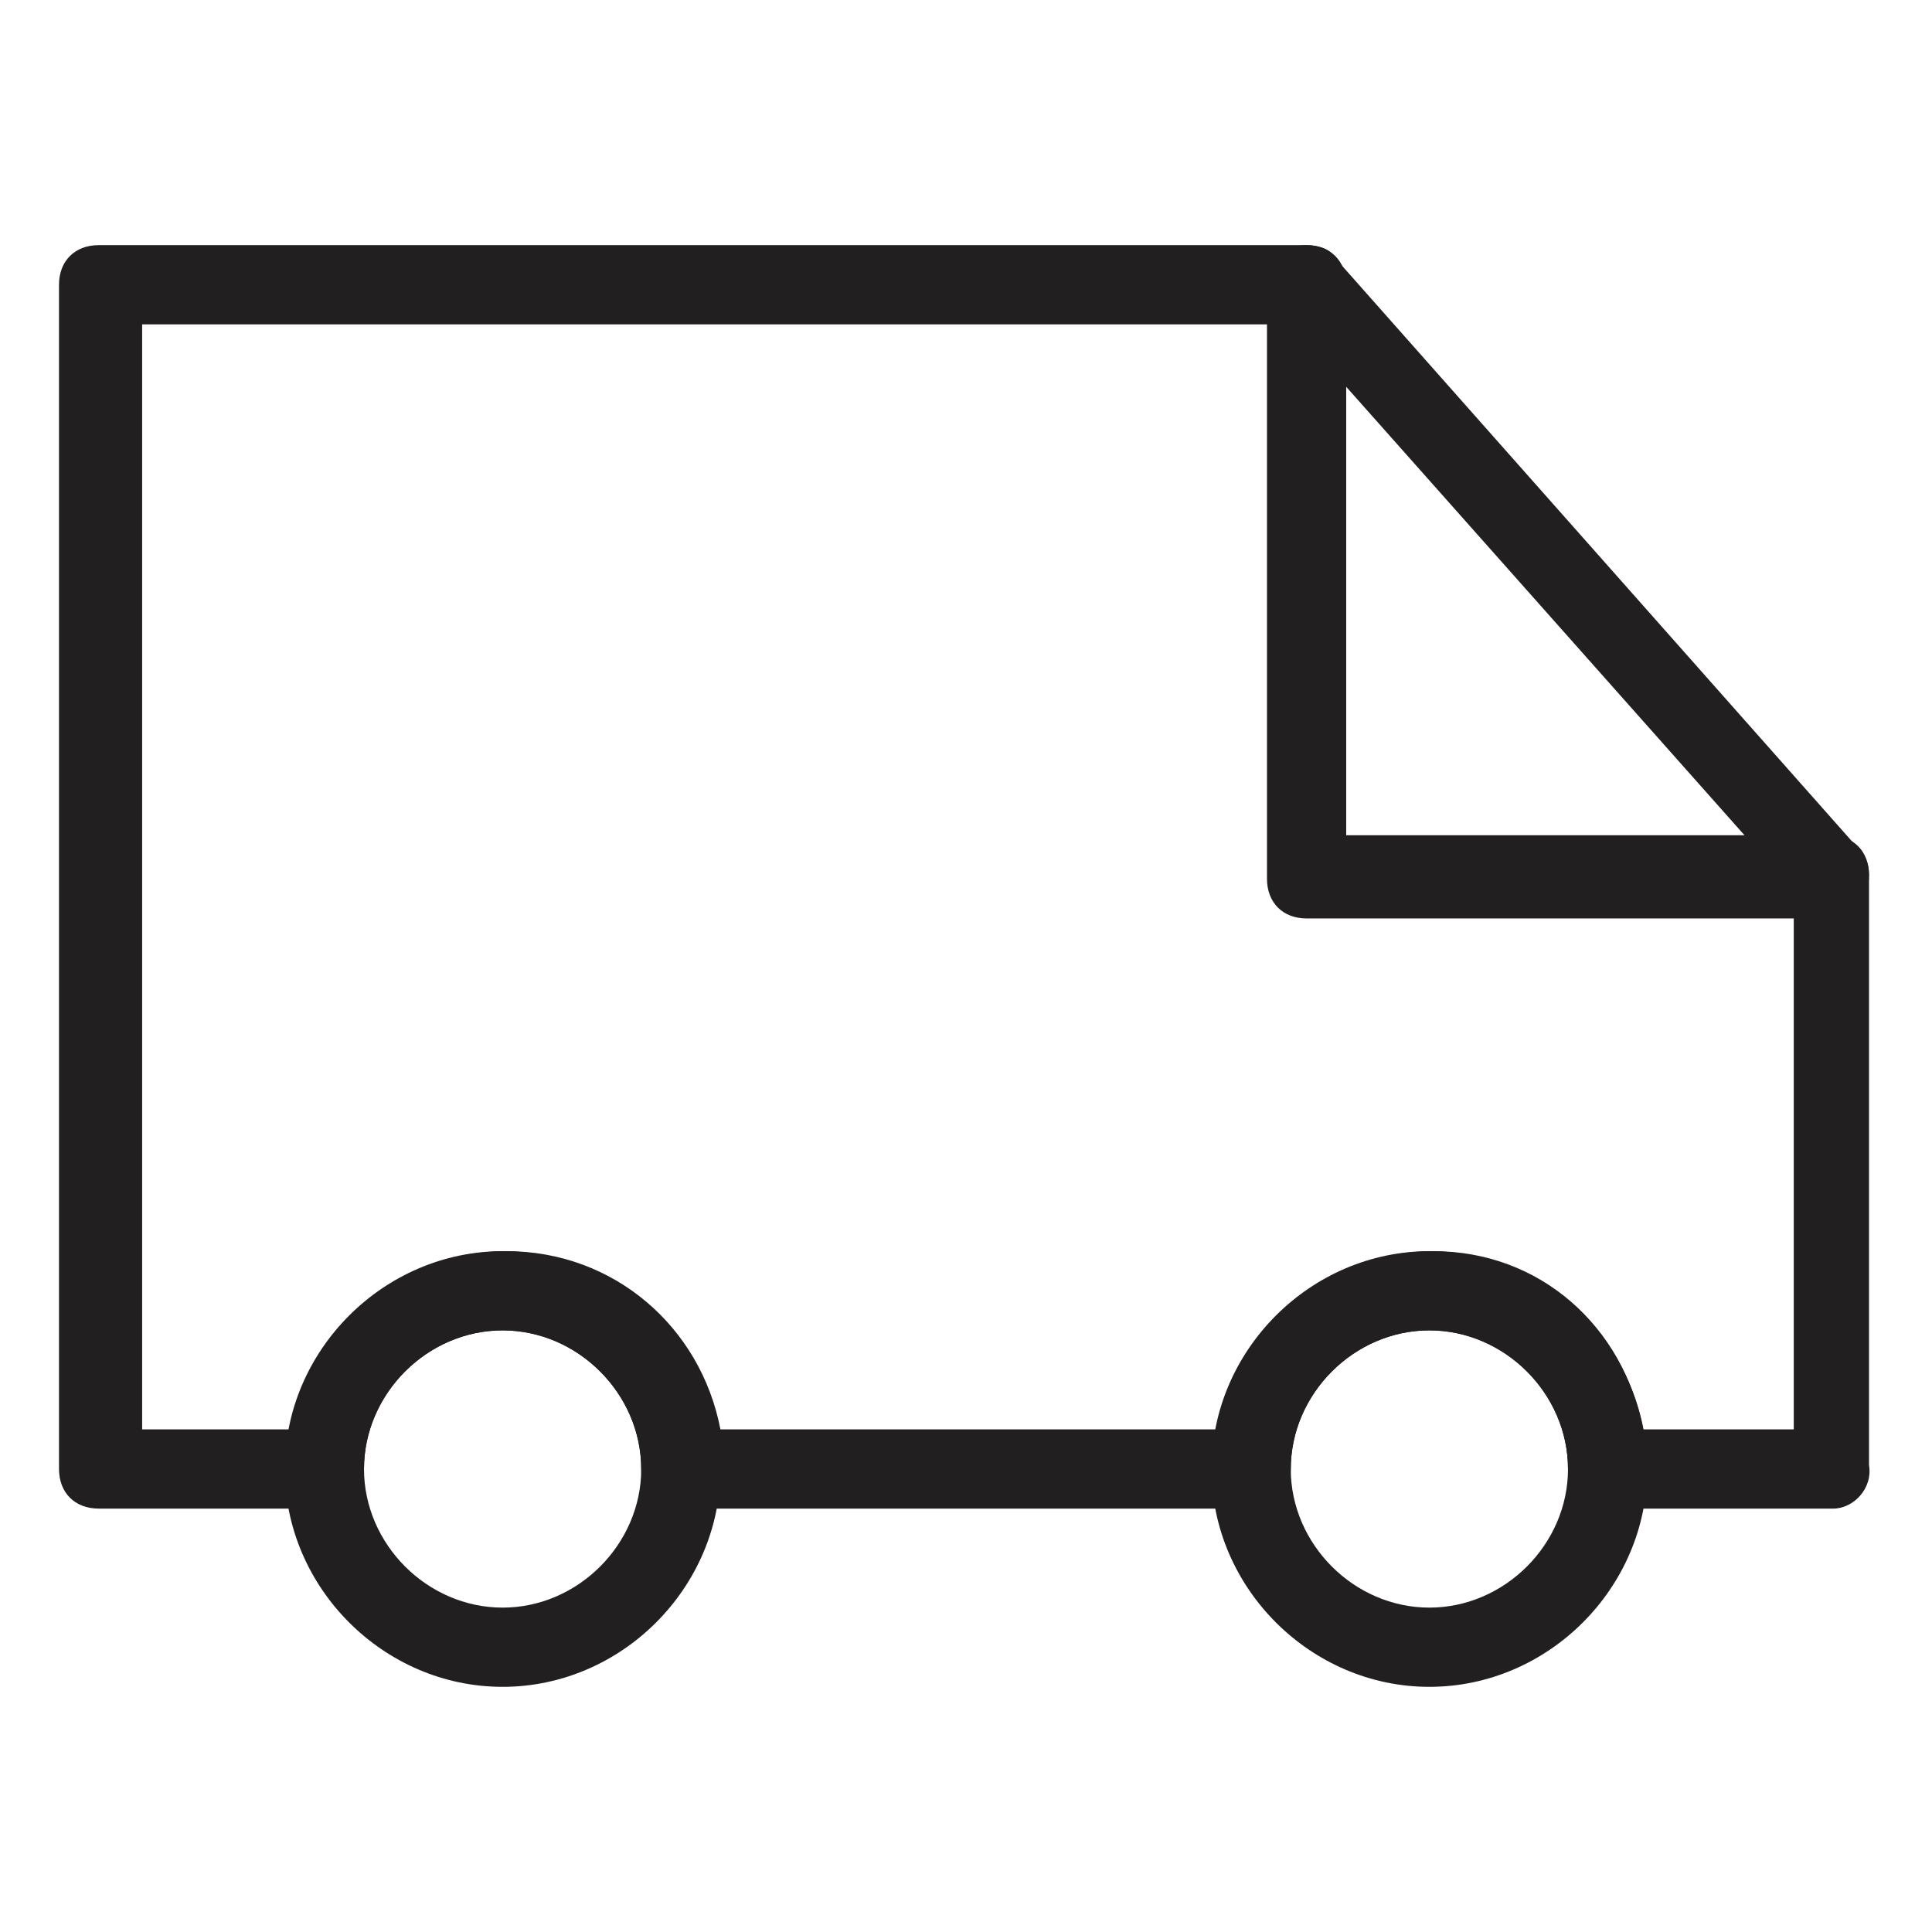
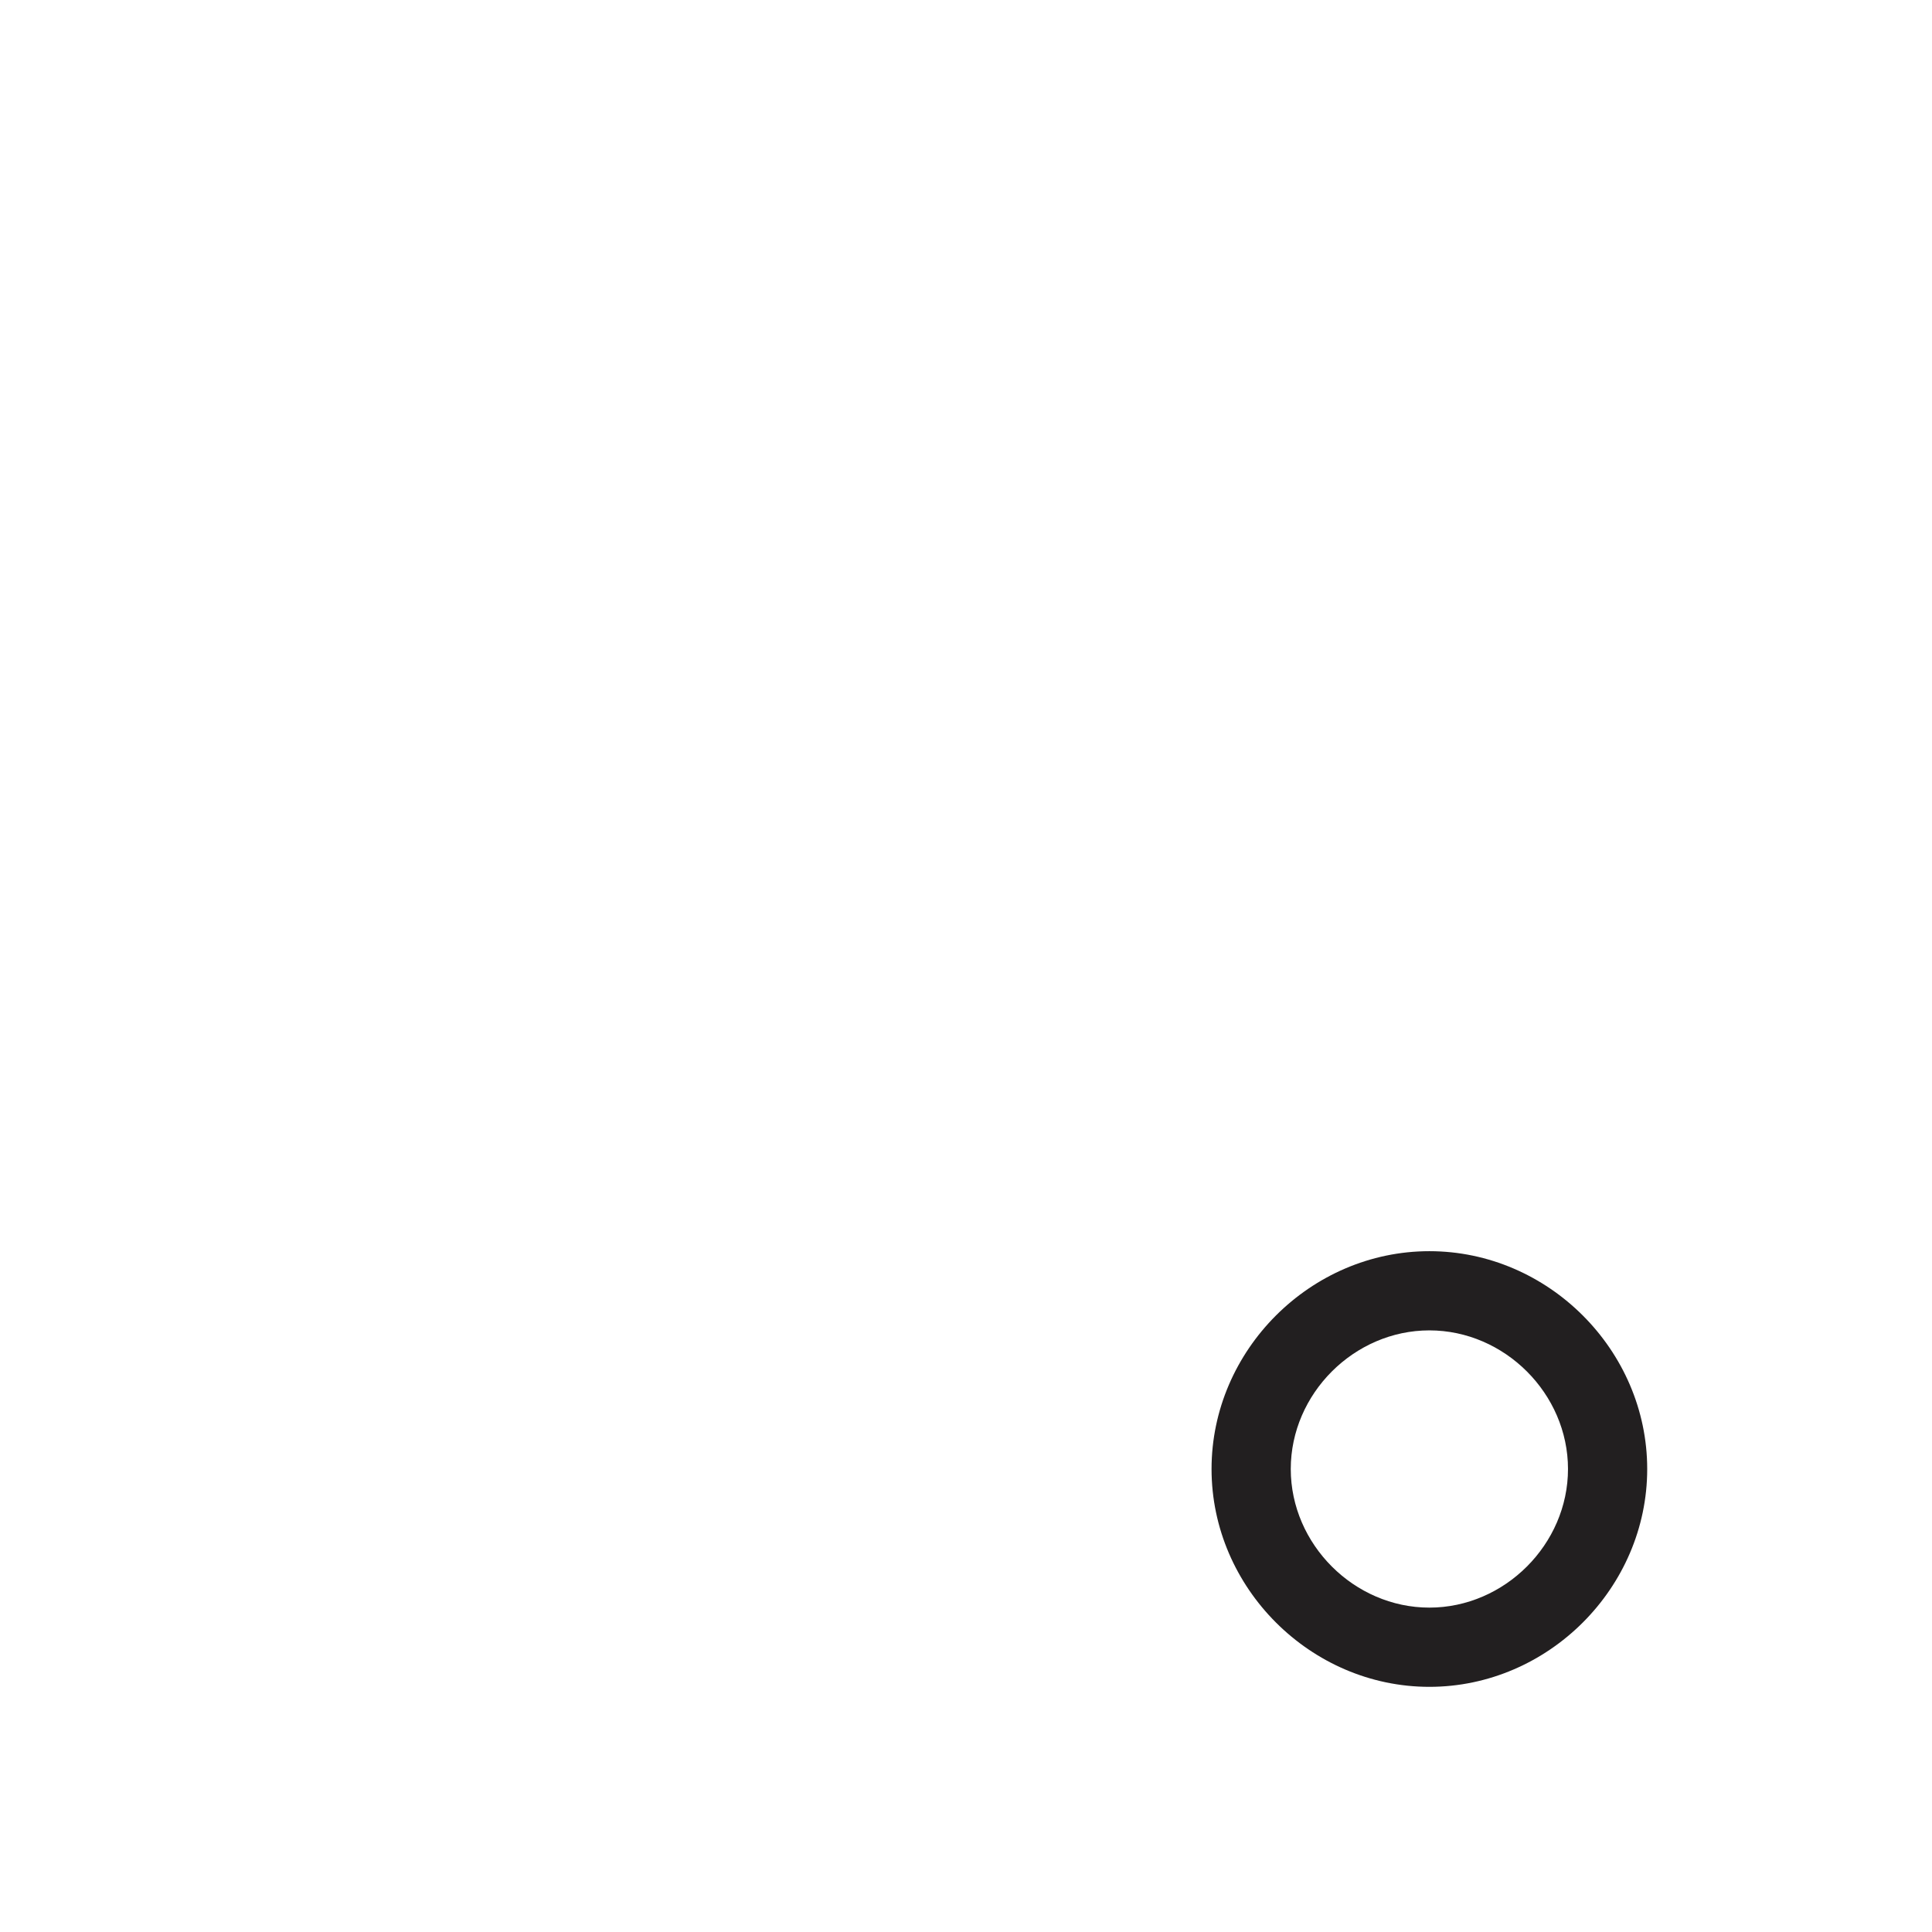
<svg xmlns="http://www.w3.org/2000/svg" width="800px" height="800px" version="1.1" viewBox="144 144 512 512">
  <g fill="#221f20">
-     <path d="m629.86 387.4h-139.6c-6.297 0-10.496-4.199-10.496-10.496v-157.44c0-6.297 4.199-10.496 10.496-10.496s10.496 4.199 10.496 10.496v145.89h128.05c6.297 0 10.496 4.199 10.496 10.496 0 6.301-4.199 11.547-9.445 11.547z" />
-     <path d="m277.2 591.03c-31.488 0-57.727-26.238-57.727-57.727s26.238-57.727 57.727-57.727c31.488 0 57.727 26.238 57.727 57.727 0 31.484-26.238 57.727-57.727 57.727zm0-94.465c-19.941 0-36.734 16.793-36.734 36.734s16.793 36.734 36.734 36.734c19.941 0 36.734-16.793 36.734-36.734s-16.793-36.734-36.734-36.734z" />
    <path d="m522.8 591.03c-31.488 0-57.727-26.238-57.727-57.727s26.238-57.727 57.727-57.727 57.727 26.238 57.727 57.727c0.004 31.484-26.238 57.727-57.727 57.727zm0-94.465c-19.941 0-36.734 16.793-36.734 36.734s16.793 36.734 36.734 36.734c19.941 0 36.734-16.793 36.734-36.734 0.004-19.941-16.789-36.734-36.734-36.734z" />
-     <path d="m629.86 543.79h-59.828c-6.297 0-10.496-4.199-10.496-10.496 0-19.941-16.793-36.734-36.734-36.734-19.941 0-36.734 16.793-36.734 36.734 0 6.297-4.199 10.496-10.496 10.496h-151.15c-6.297 0-10.496-4.199-10.496-10.496 0-19.941-16.793-36.734-36.734-36.734-19.941 0-36.734 16.793-36.734 36.734 0 6.297-4.199 10.496-10.496 10.496h-59.828c-6.297 0-10.496-4.199-10.496-10.496v-313.83c0-6.297 4.199-10.496 10.496-10.496h320.13c3.148 0 6.297 1.051 7.348 3.148l138.55 156.39c2.098 2.098 3.148 4.199 3.148 7.348v156.39c1.051 6.301-4.199 11.547-9.445 11.547zm-50.383-20.992h39.887v-142.75l-133.3-150.09h-304.39v292.84h39.887c5.246-27.289 28.34-47.23 56.68-47.23s51.43 19.941 56.68 47.23h132.25c5.246-27.289 28.34-47.23 56.68-47.23 28.336 0 50.379 19.941 55.625 47.23z" />
  </g>
</svg>